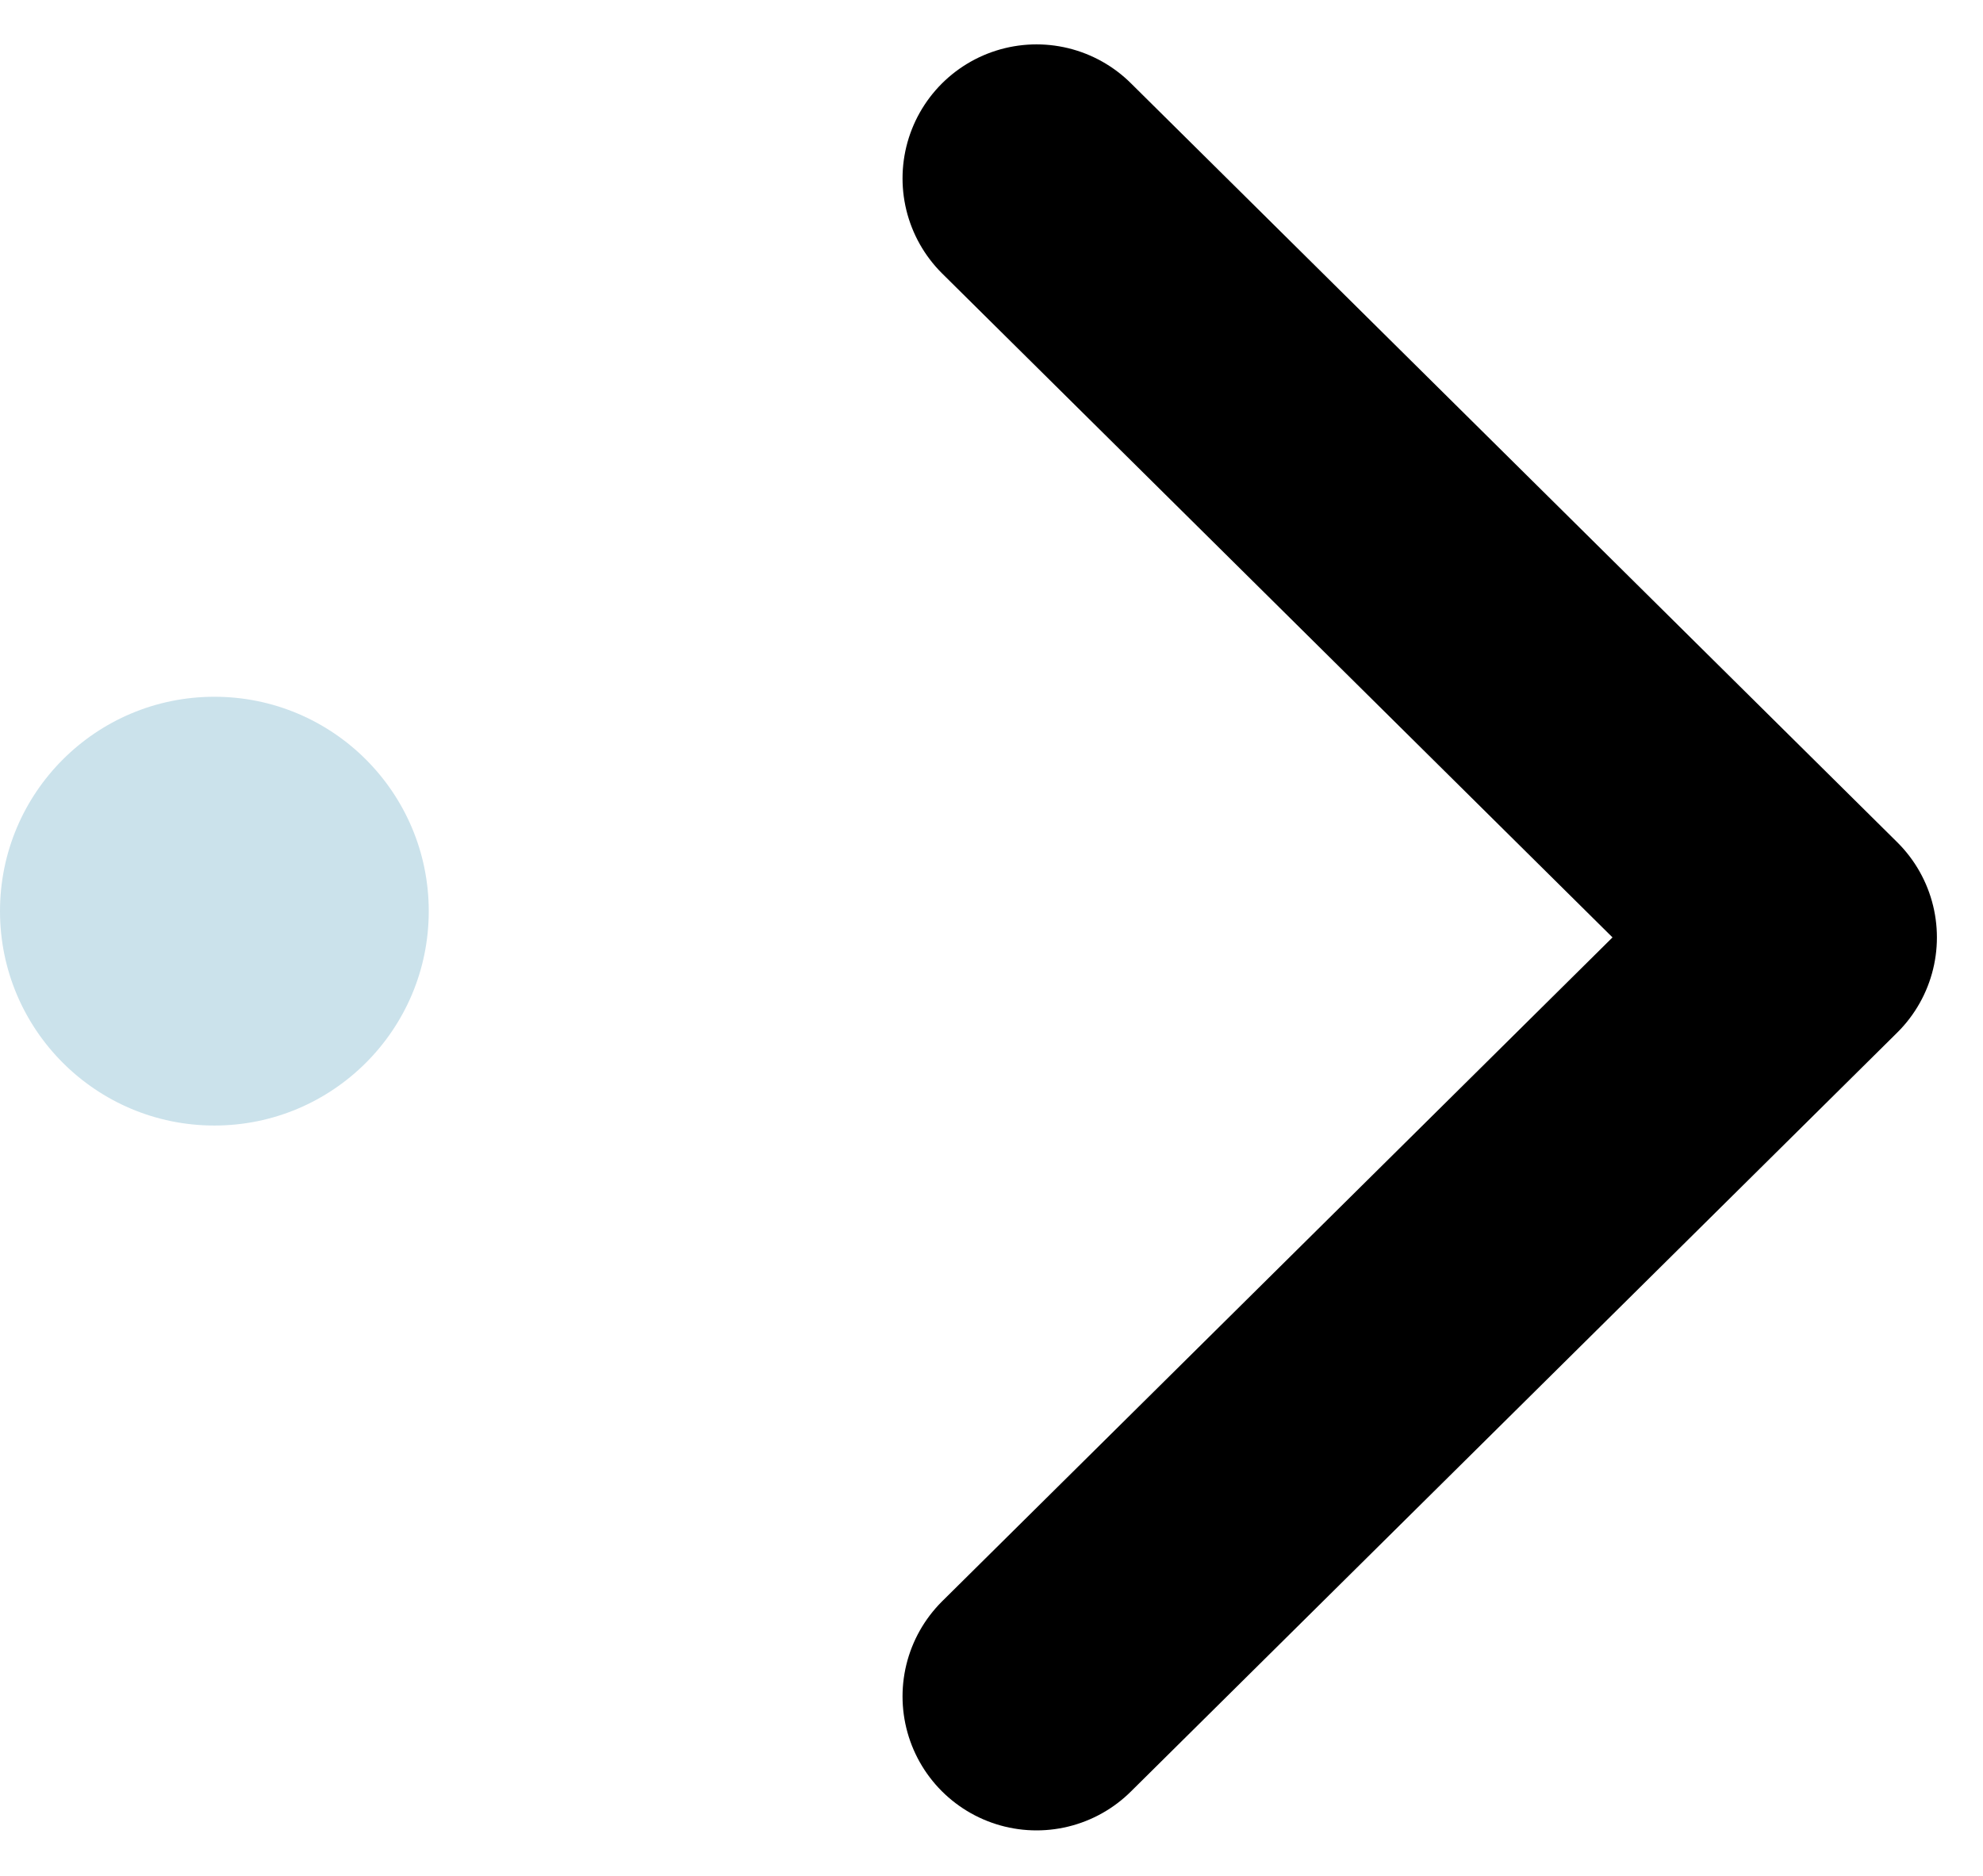
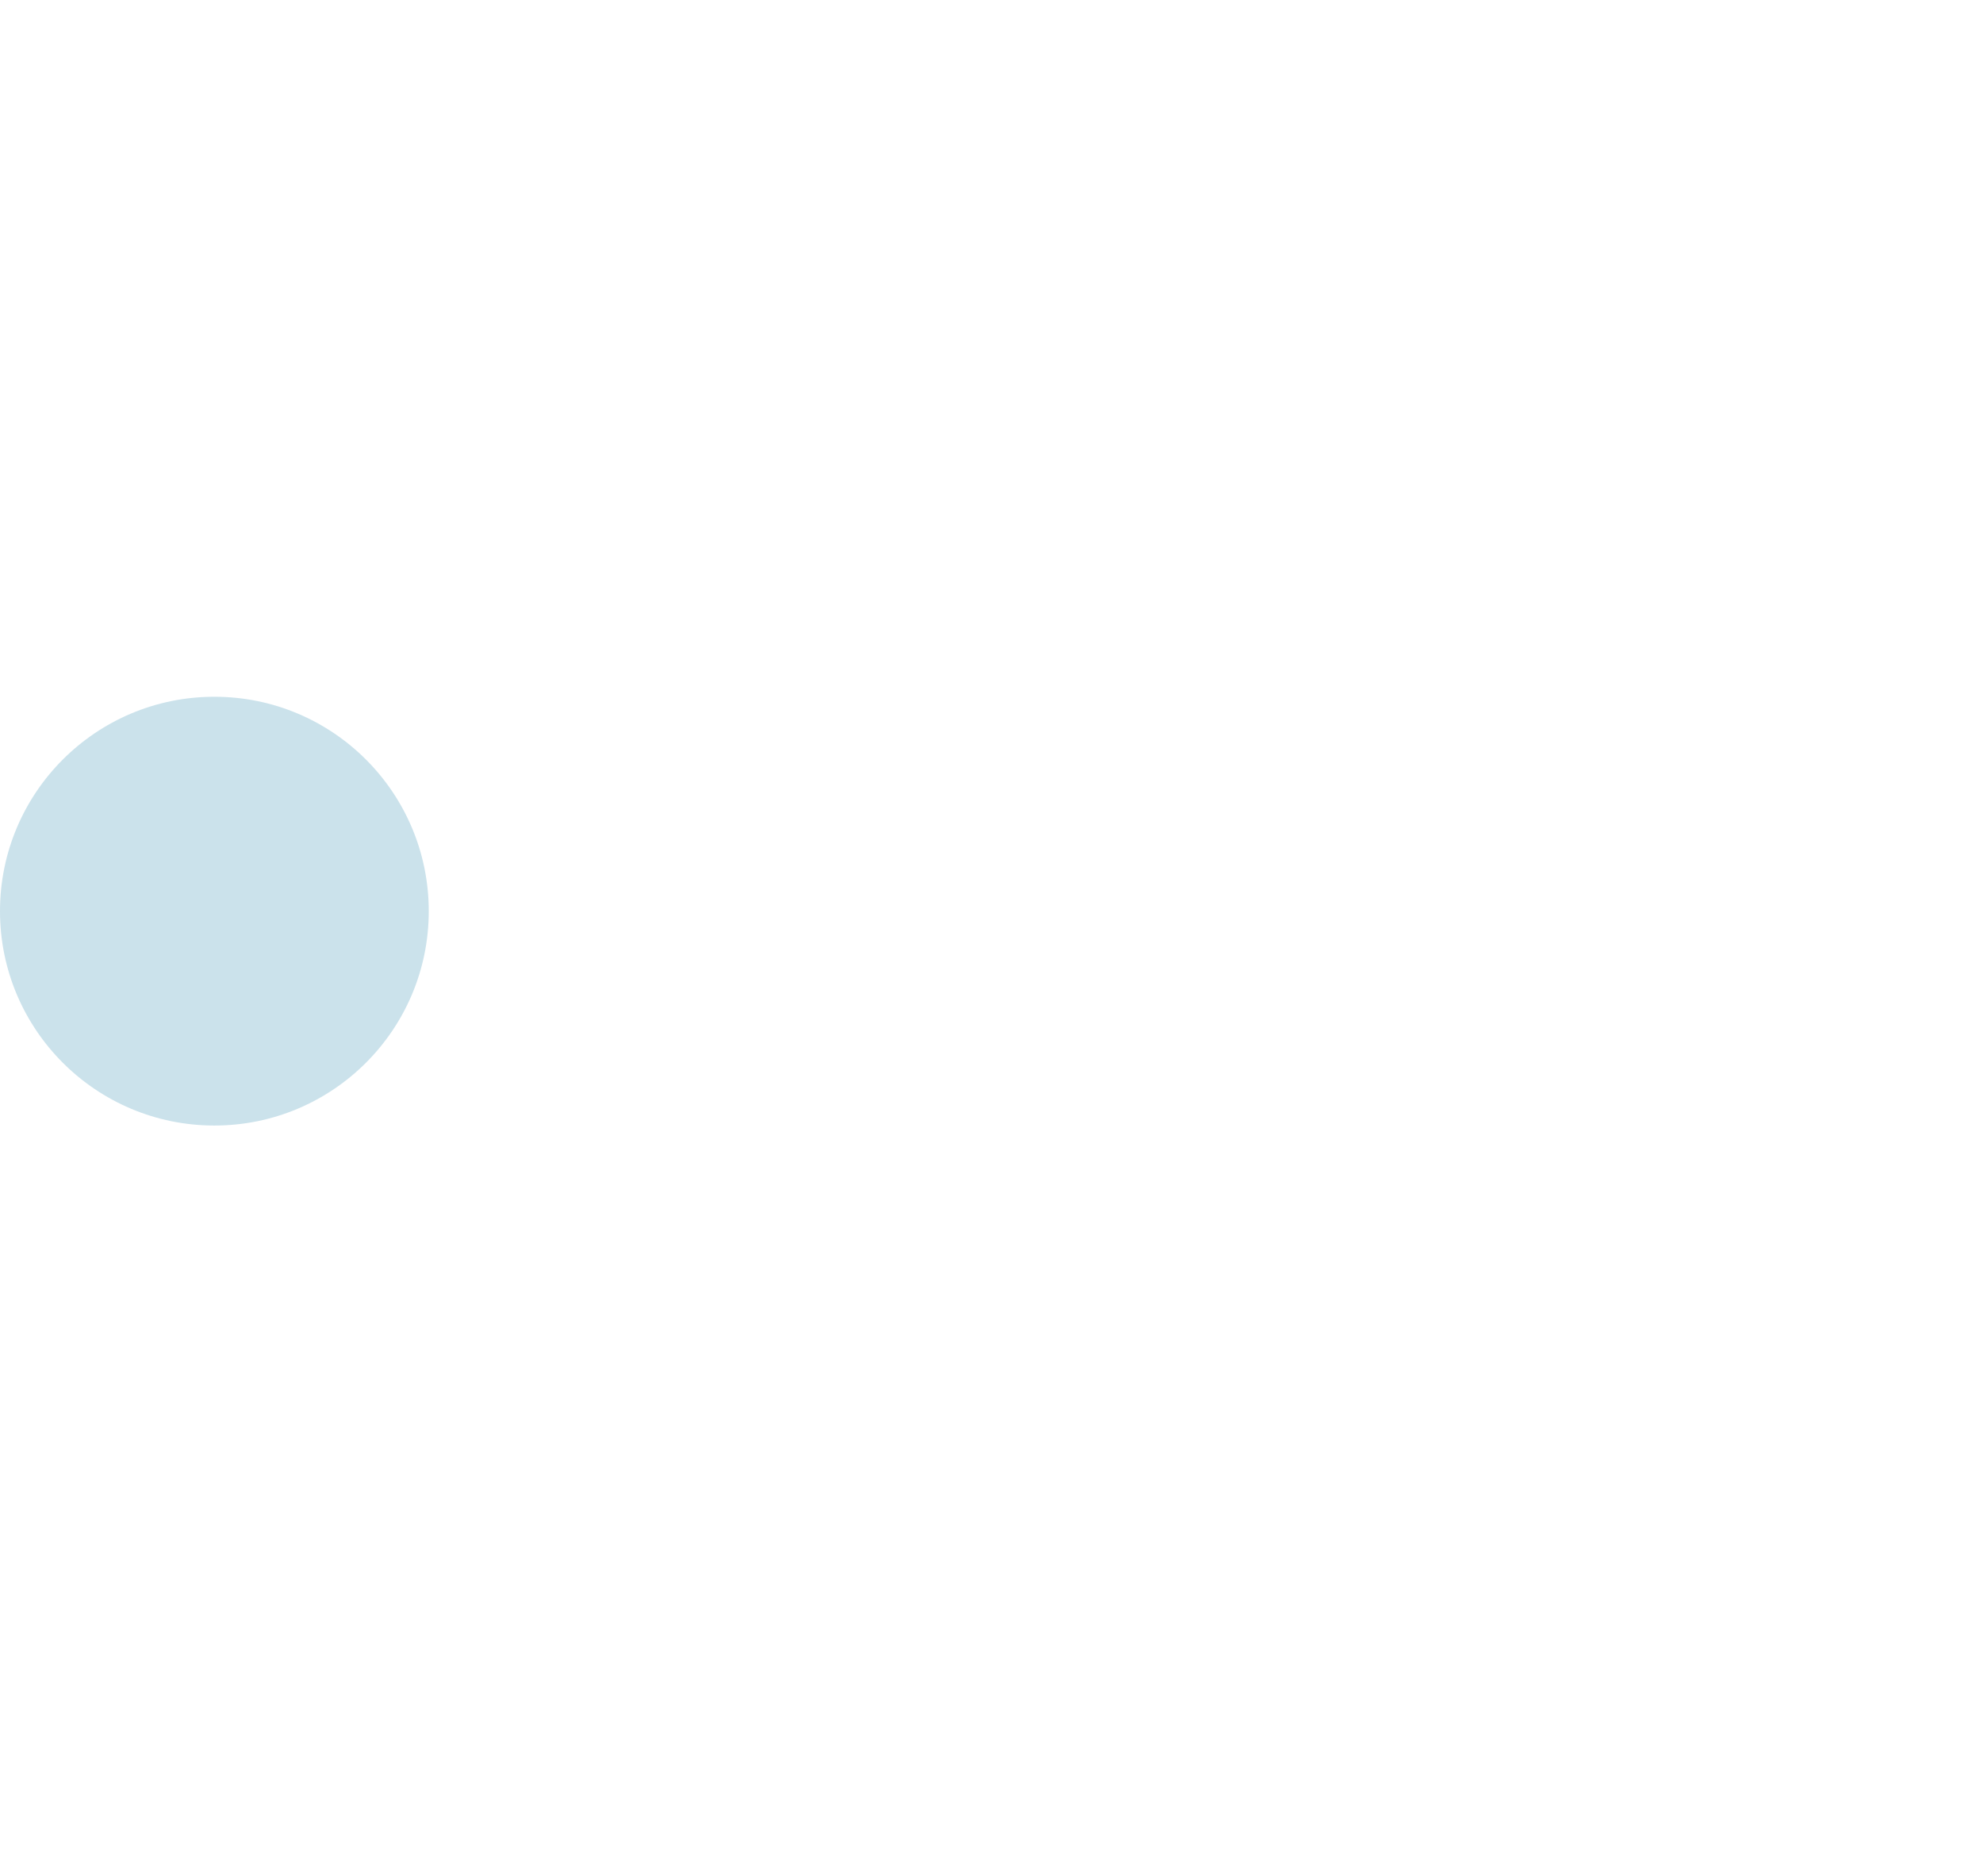
<svg xmlns="http://www.w3.org/2000/svg" width="37" height="35" viewBox="0 0 37 35">
  <defs>
    <style>
      .cls-1 {
        fill: #cbe2eb;
      }

      .cls-2 {
        fill: none;
        stroke: #000;
        stroke-linecap: round;
        stroke-linejoin: round;
        stroke-width: 5px;
        fill-rule: evenodd;
      }
    </style>
  </defs>
  <circle id="Ellipse_1_copy" data-name="Ellipse 1 copy" class="cls-1" cx="4" cy="17" r="4" />
-   <path class="cls-2" d="M19.34,3.328l14.3,14.162L19.34,31.651" />
</svg>